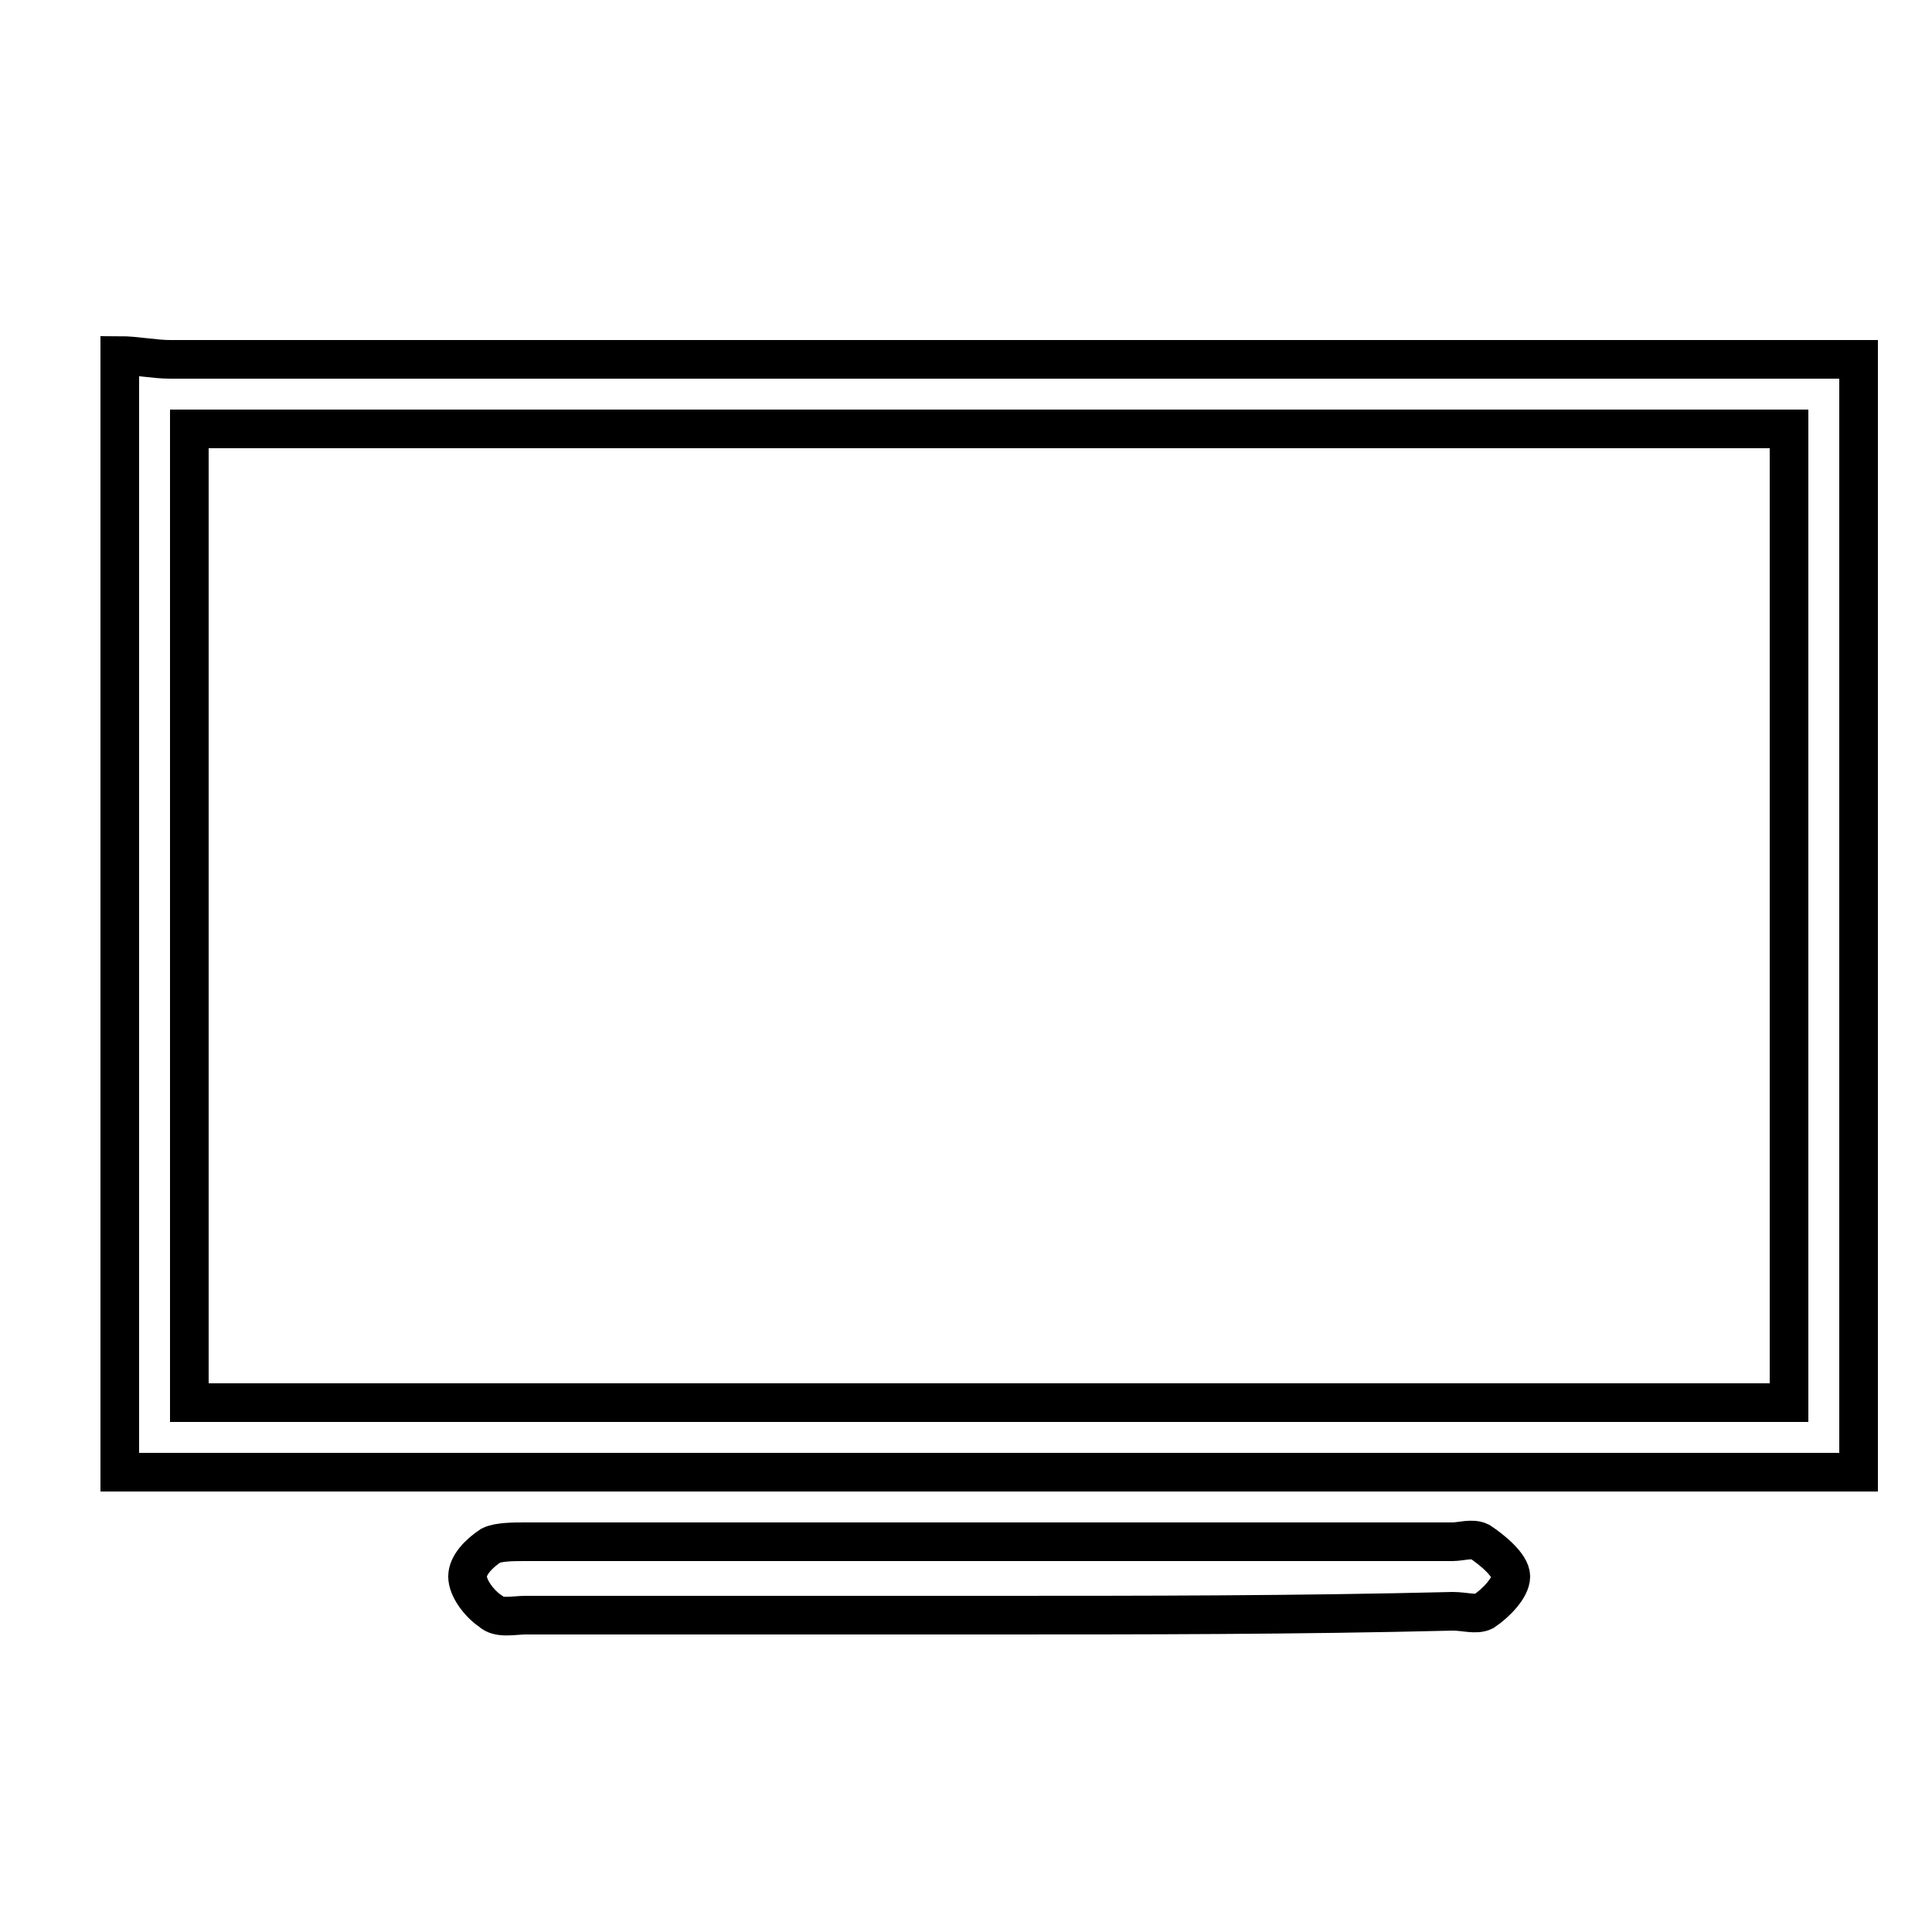
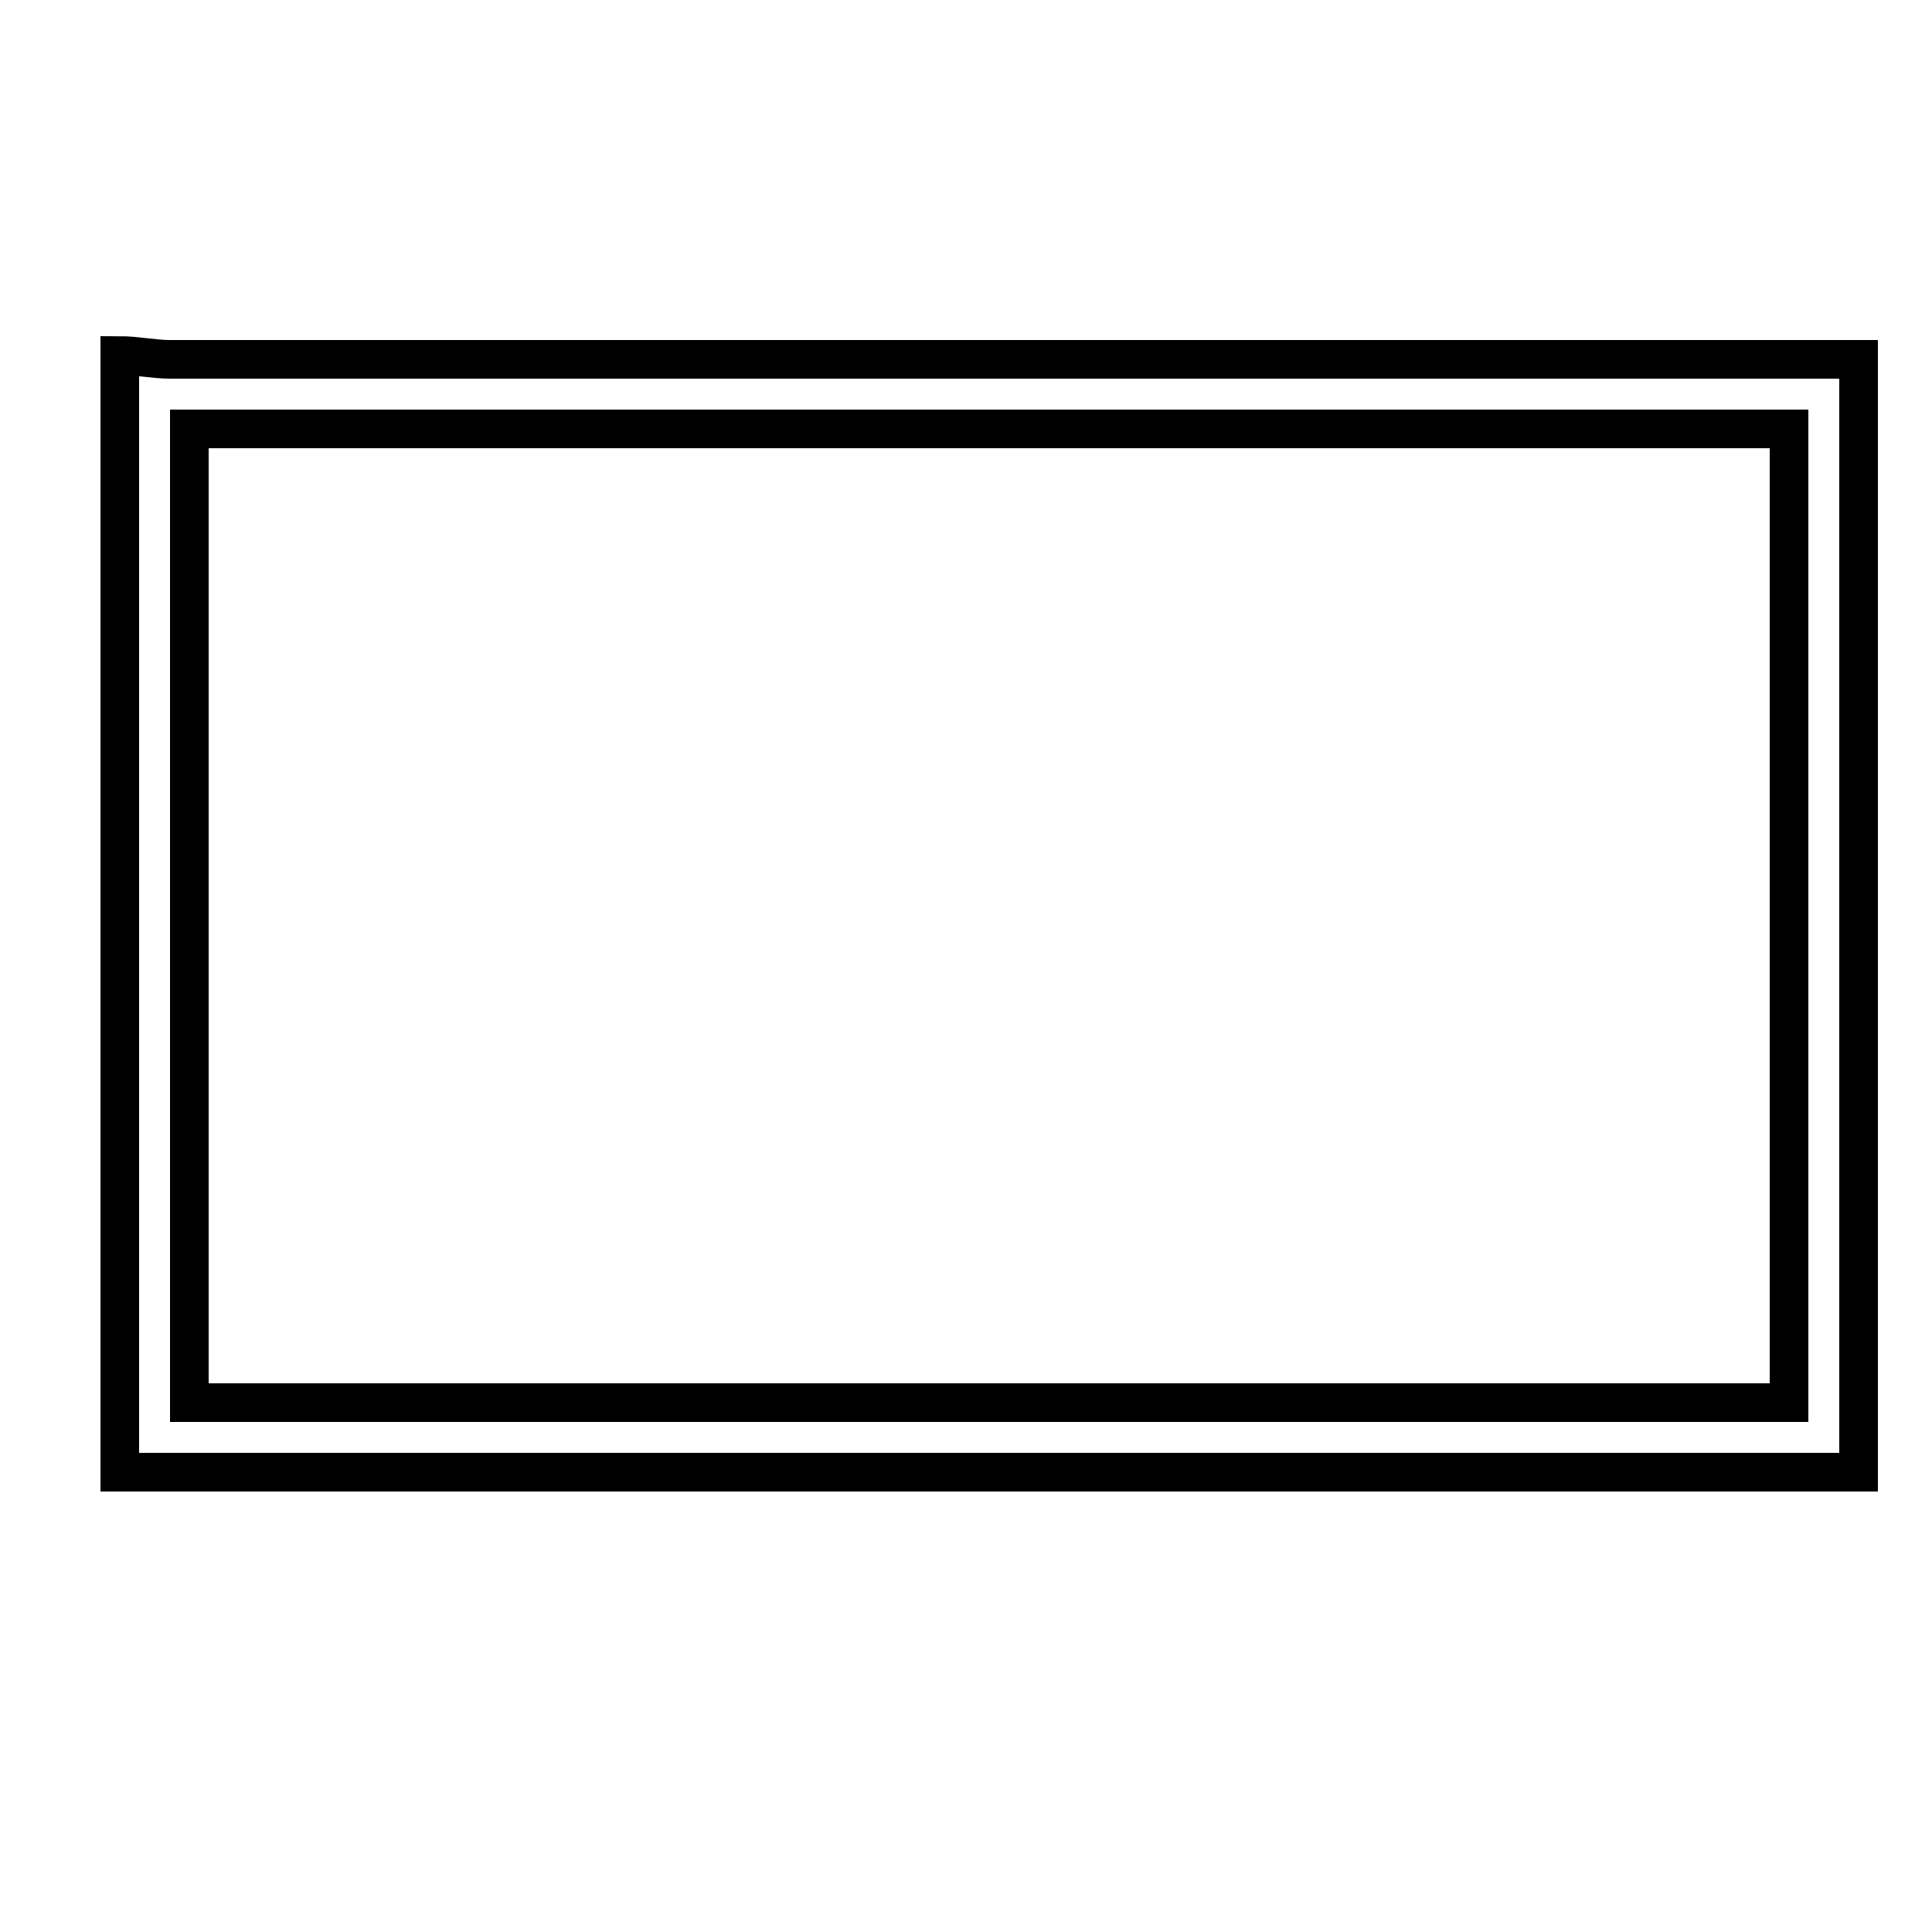
<svg xmlns="http://www.w3.org/2000/svg" version="1.1" id="Livello_1" x="0px" y="0px" viewBox="0 0 50 50" style="enable-background:new 0 0 50 50;" xml:space="preserve">
  <style type="text/css">
	.st0{fill:none;stroke:#000000;stroke-miterlimit:10;}
</style>
  <g>
    <path class="st0" d="M3.1,9.2c0.4,0,0.9,0.1,1.3,0.1c14.1,0,28.3,0,42.4,0c0.4,0,0.8,0,1.3,0c0,9.6,0,19.2,0,28.8c-15,0-30,0-45,0   C3.1,28.5,3.1,18.9,3.1,9.2z M4.9,11.1c0,8.4,0,16.8,0,25.2c13.8,0,27.6,0,41.4,0c0-8.4,0-16.8,0-25.2   C32.5,11.1,18.8,11.1,4.9,11.1z" />
-     <path class="st0" d="M25.6,41.8c-4,0-8,0-12,0c-0.3,0-0.7,0.1-0.9-0.1c-0.3-0.2-0.6-0.6-0.6-0.9c0-0.3,0.3-0.6,0.6-0.8   c0.2-0.1,0.6-0.1,0.9-0.1c8,0,16,0,24,0c0.2,0,0.5-0.1,0.7,0c0.3,0.2,0.8,0.6,0.8,0.9c0,0.3-0.4,0.7-0.7,0.9c-0.2,0.1-0.5,0-0.8,0   C33.5,41.8,29.6,41.8,25.6,41.8z" />
  </g>
</svg>